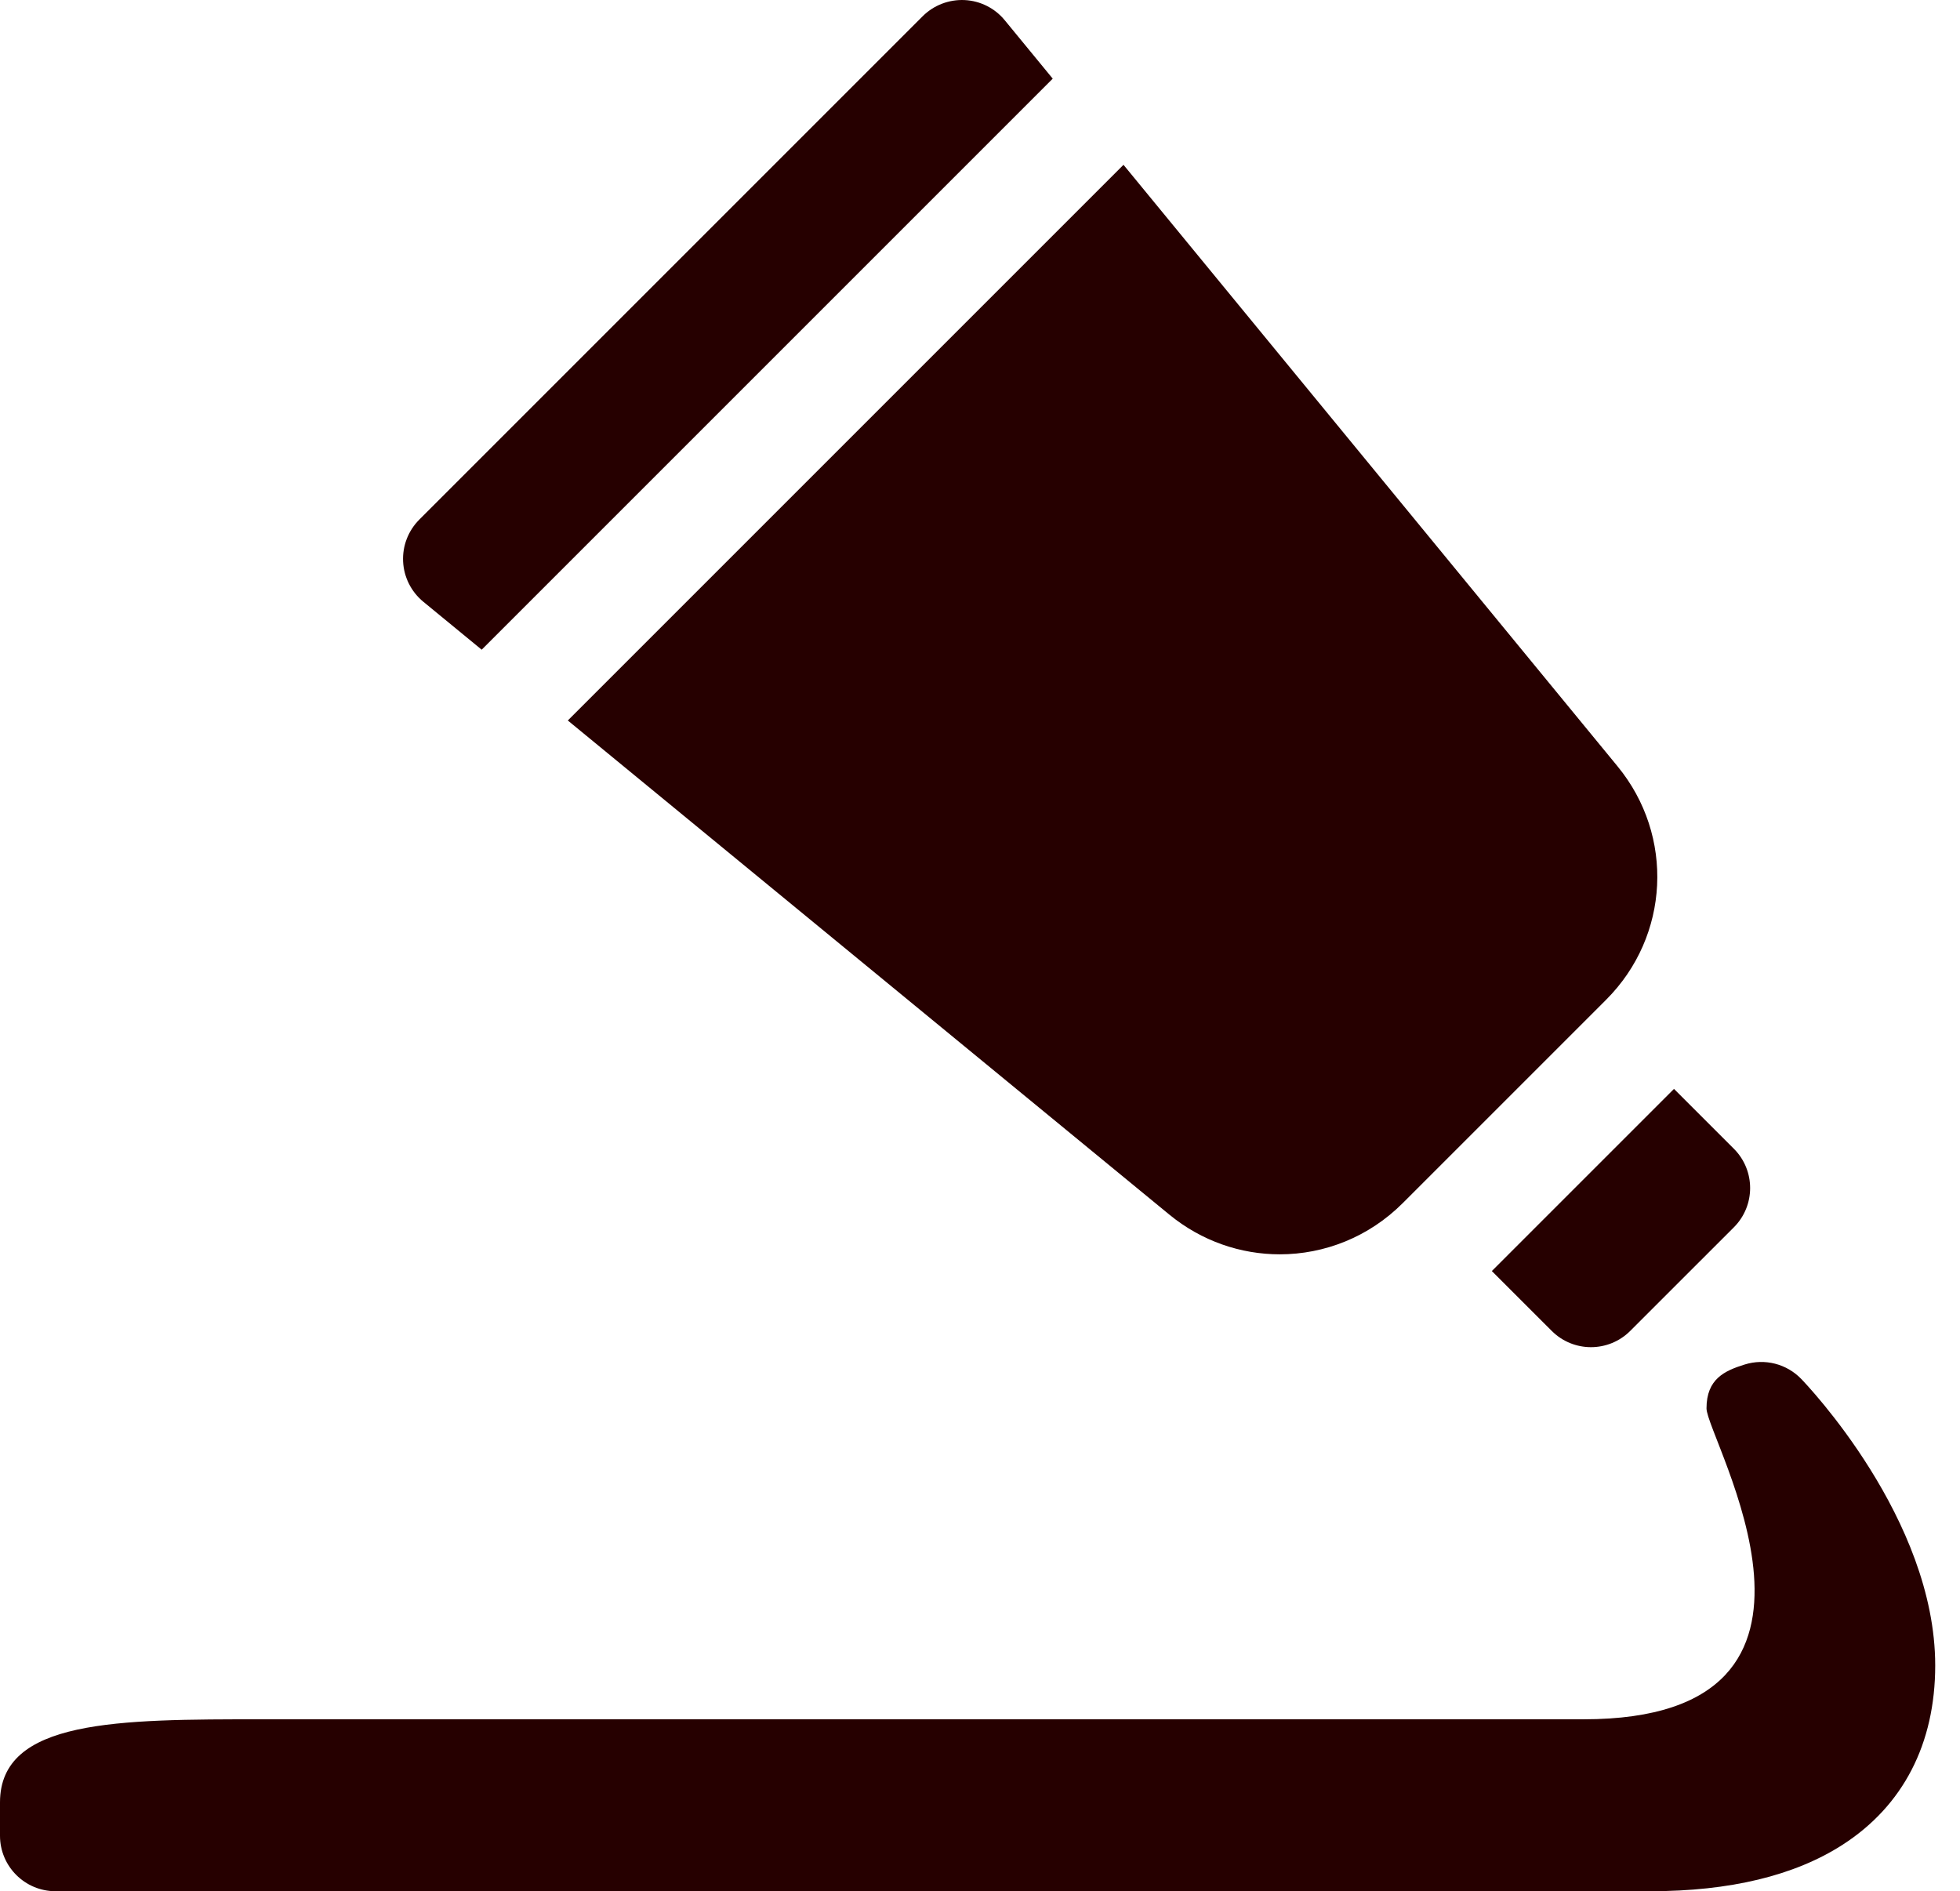
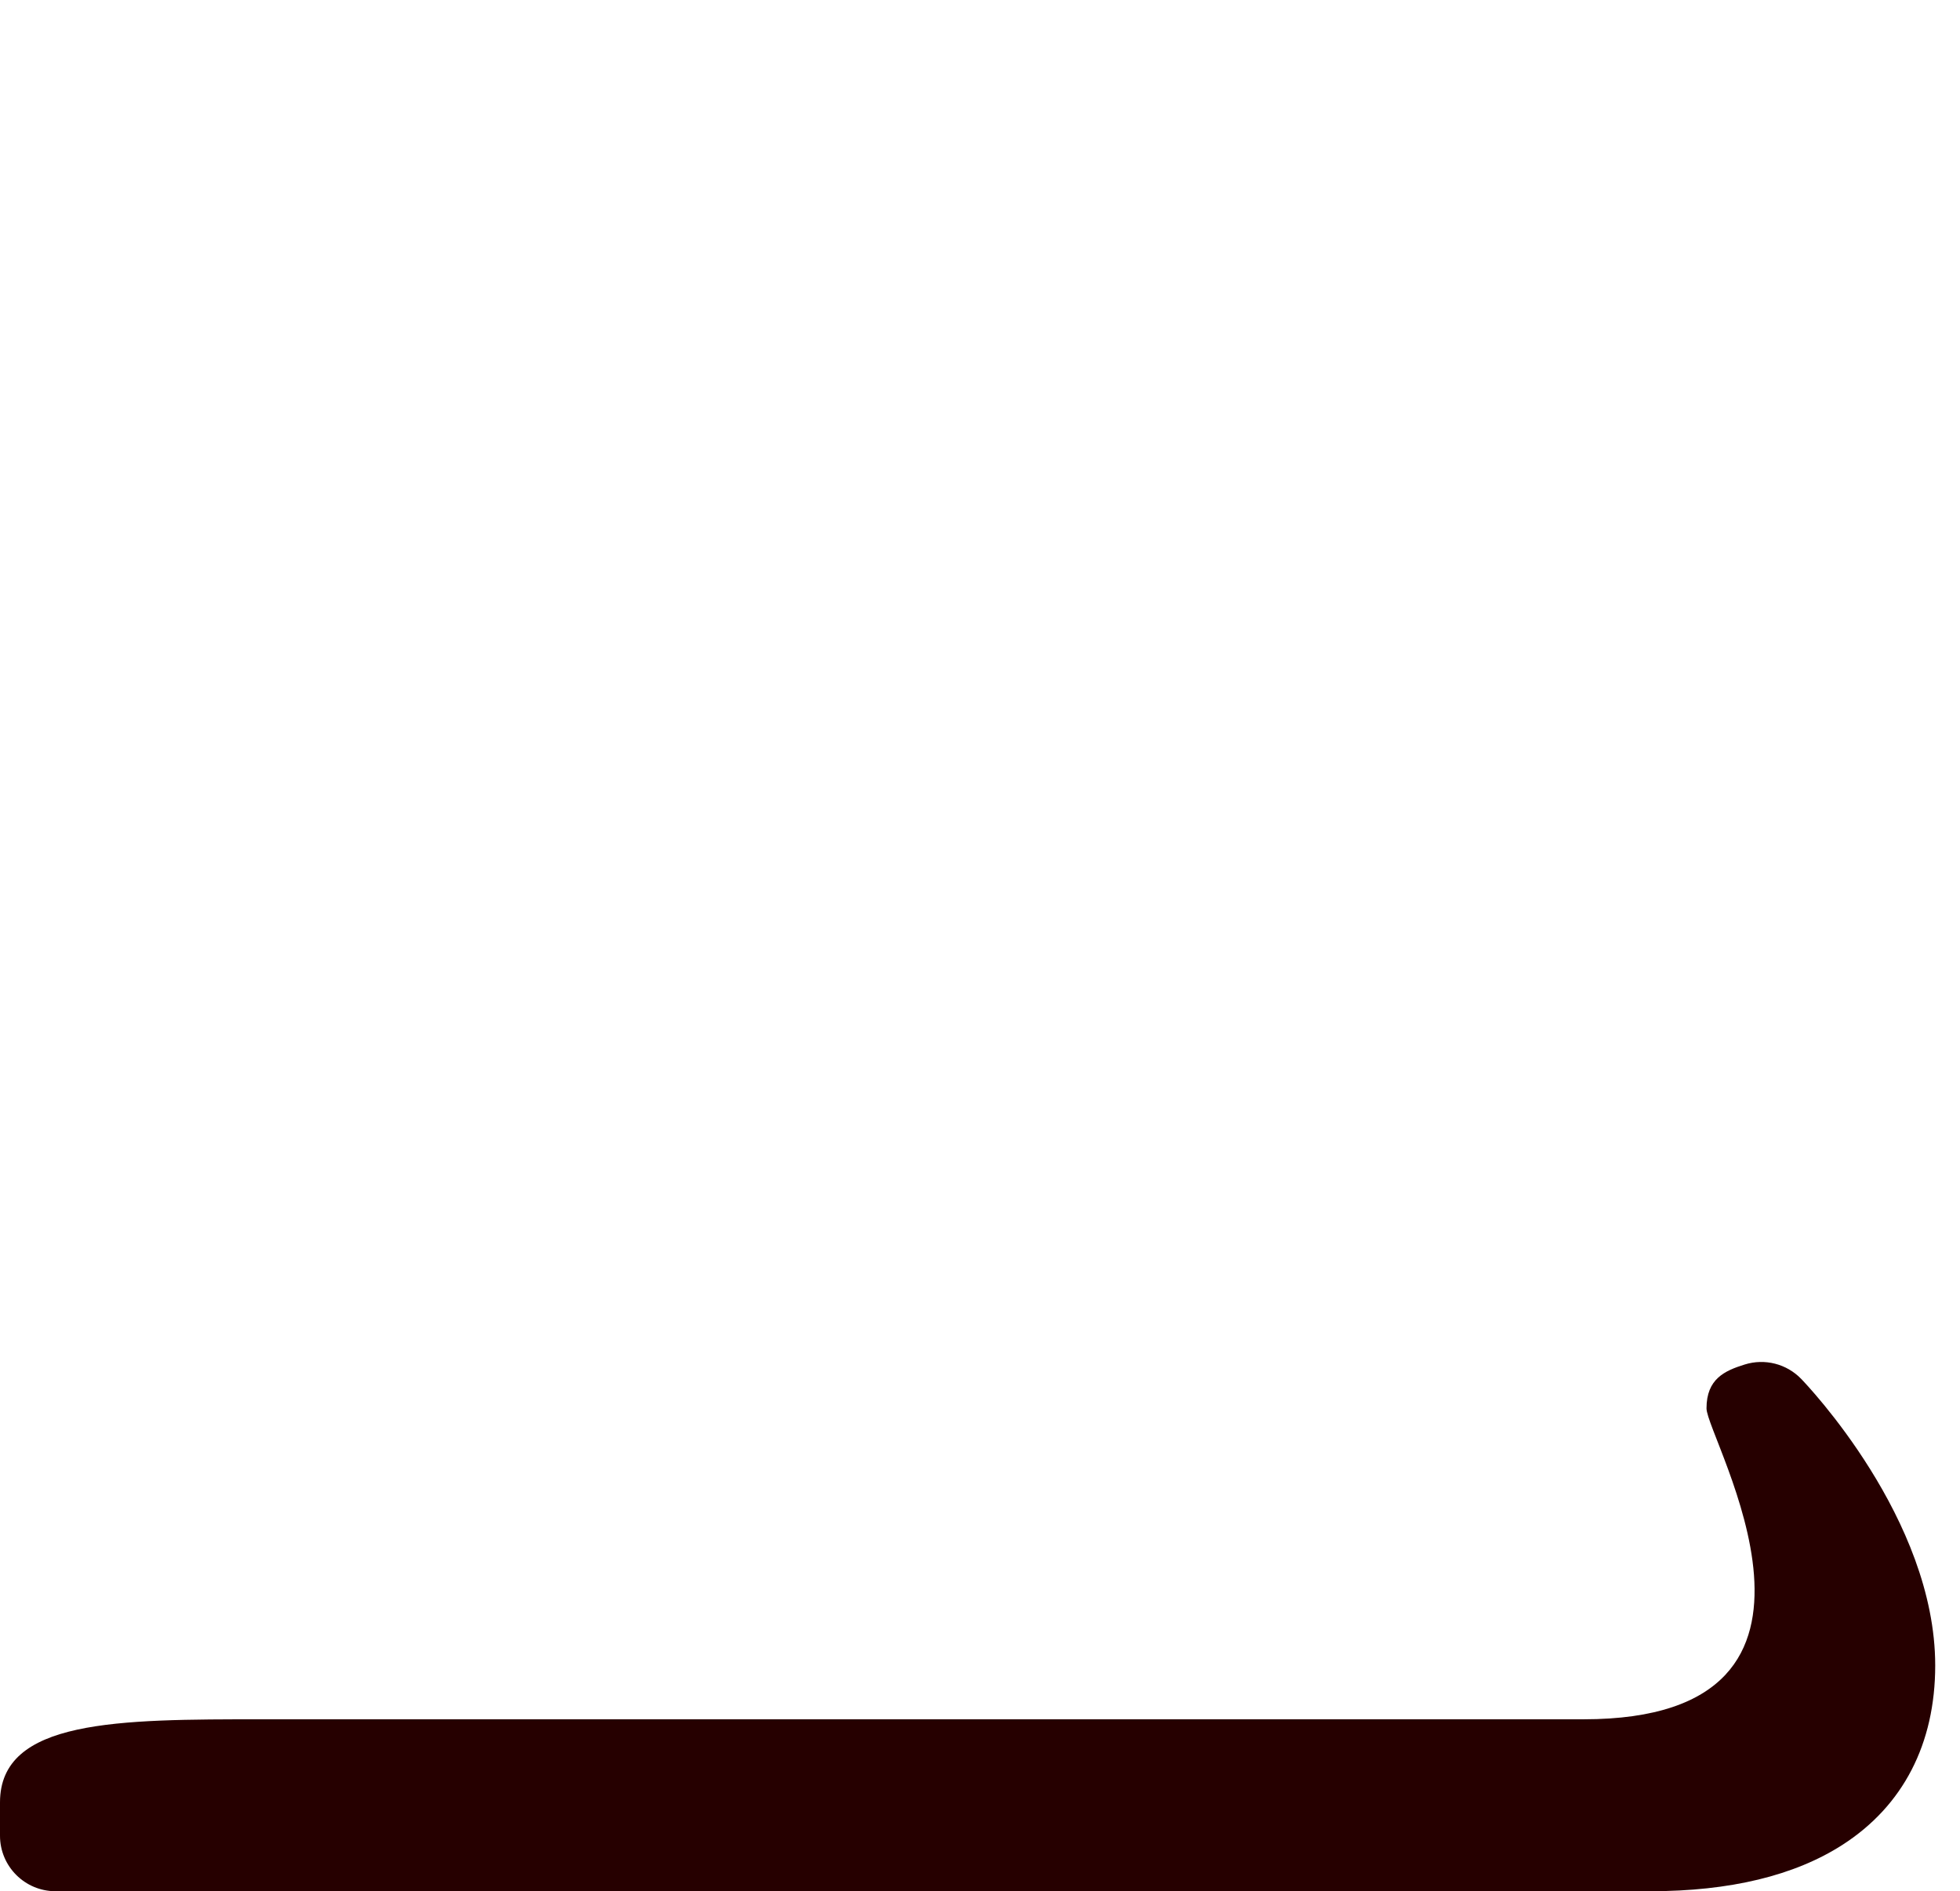
<svg xmlns="http://www.w3.org/2000/svg" width="57" height="55" viewBox="0 0 57 55" fill="none">
  <path d="M7.642 50H46.054C54.5 50 49.628 41.816 49.628 40.958C49.628 40.099 50.158 39.863 50.74 39.682C51.322 39.5 51.956 39.662 52.38 40.099C52.539 40.263 56.279 44.17 56.279 48.434C56.279 50.712 55.347 52.515 53.584 53.65C52.191 54.546 50.31 55 47.992 55H1.614C0.723 55 0 54.277 0 53.386V52.417C0 50 3.428 50 7.642 50Z" fill="#260000" />
-   <path fill-rule="evenodd" clip-rule="evenodd" d="M12.194 15.111L26.832 0.473C27.154 0.151 27.597 -0.019 28.053 0.002C28.508 0.024 28.932 0.237 29.221 0.59L30.615 2.287L14.008 18.894L12.311 17.5C11.959 17.211 11.745 16.786 11.723 16.331C11.701 15.876 11.872 15.433 12.194 15.111ZM47.041 22.286C48.701 24.306 48.559 27.225 46.709 29.074L40.793 34.99C39.806 35.977 38.515 36.478 37.218 36.478C36.085 36.478 34.947 36.096 34.005 35.322L16.513 20.953L32.673 4.793L47.041 22.286ZM46.268 39.178C46.681 39.178 47.095 39.02 47.41 38.705L50.424 35.692C51.054 35.061 51.054 34.039 50.424 33.408L48.682 31.667L43.385 36.964L45.127 38.705C45.442 39.02 45.855 39.178 46.268 39.178Z" fill="#260000" />
</svg>